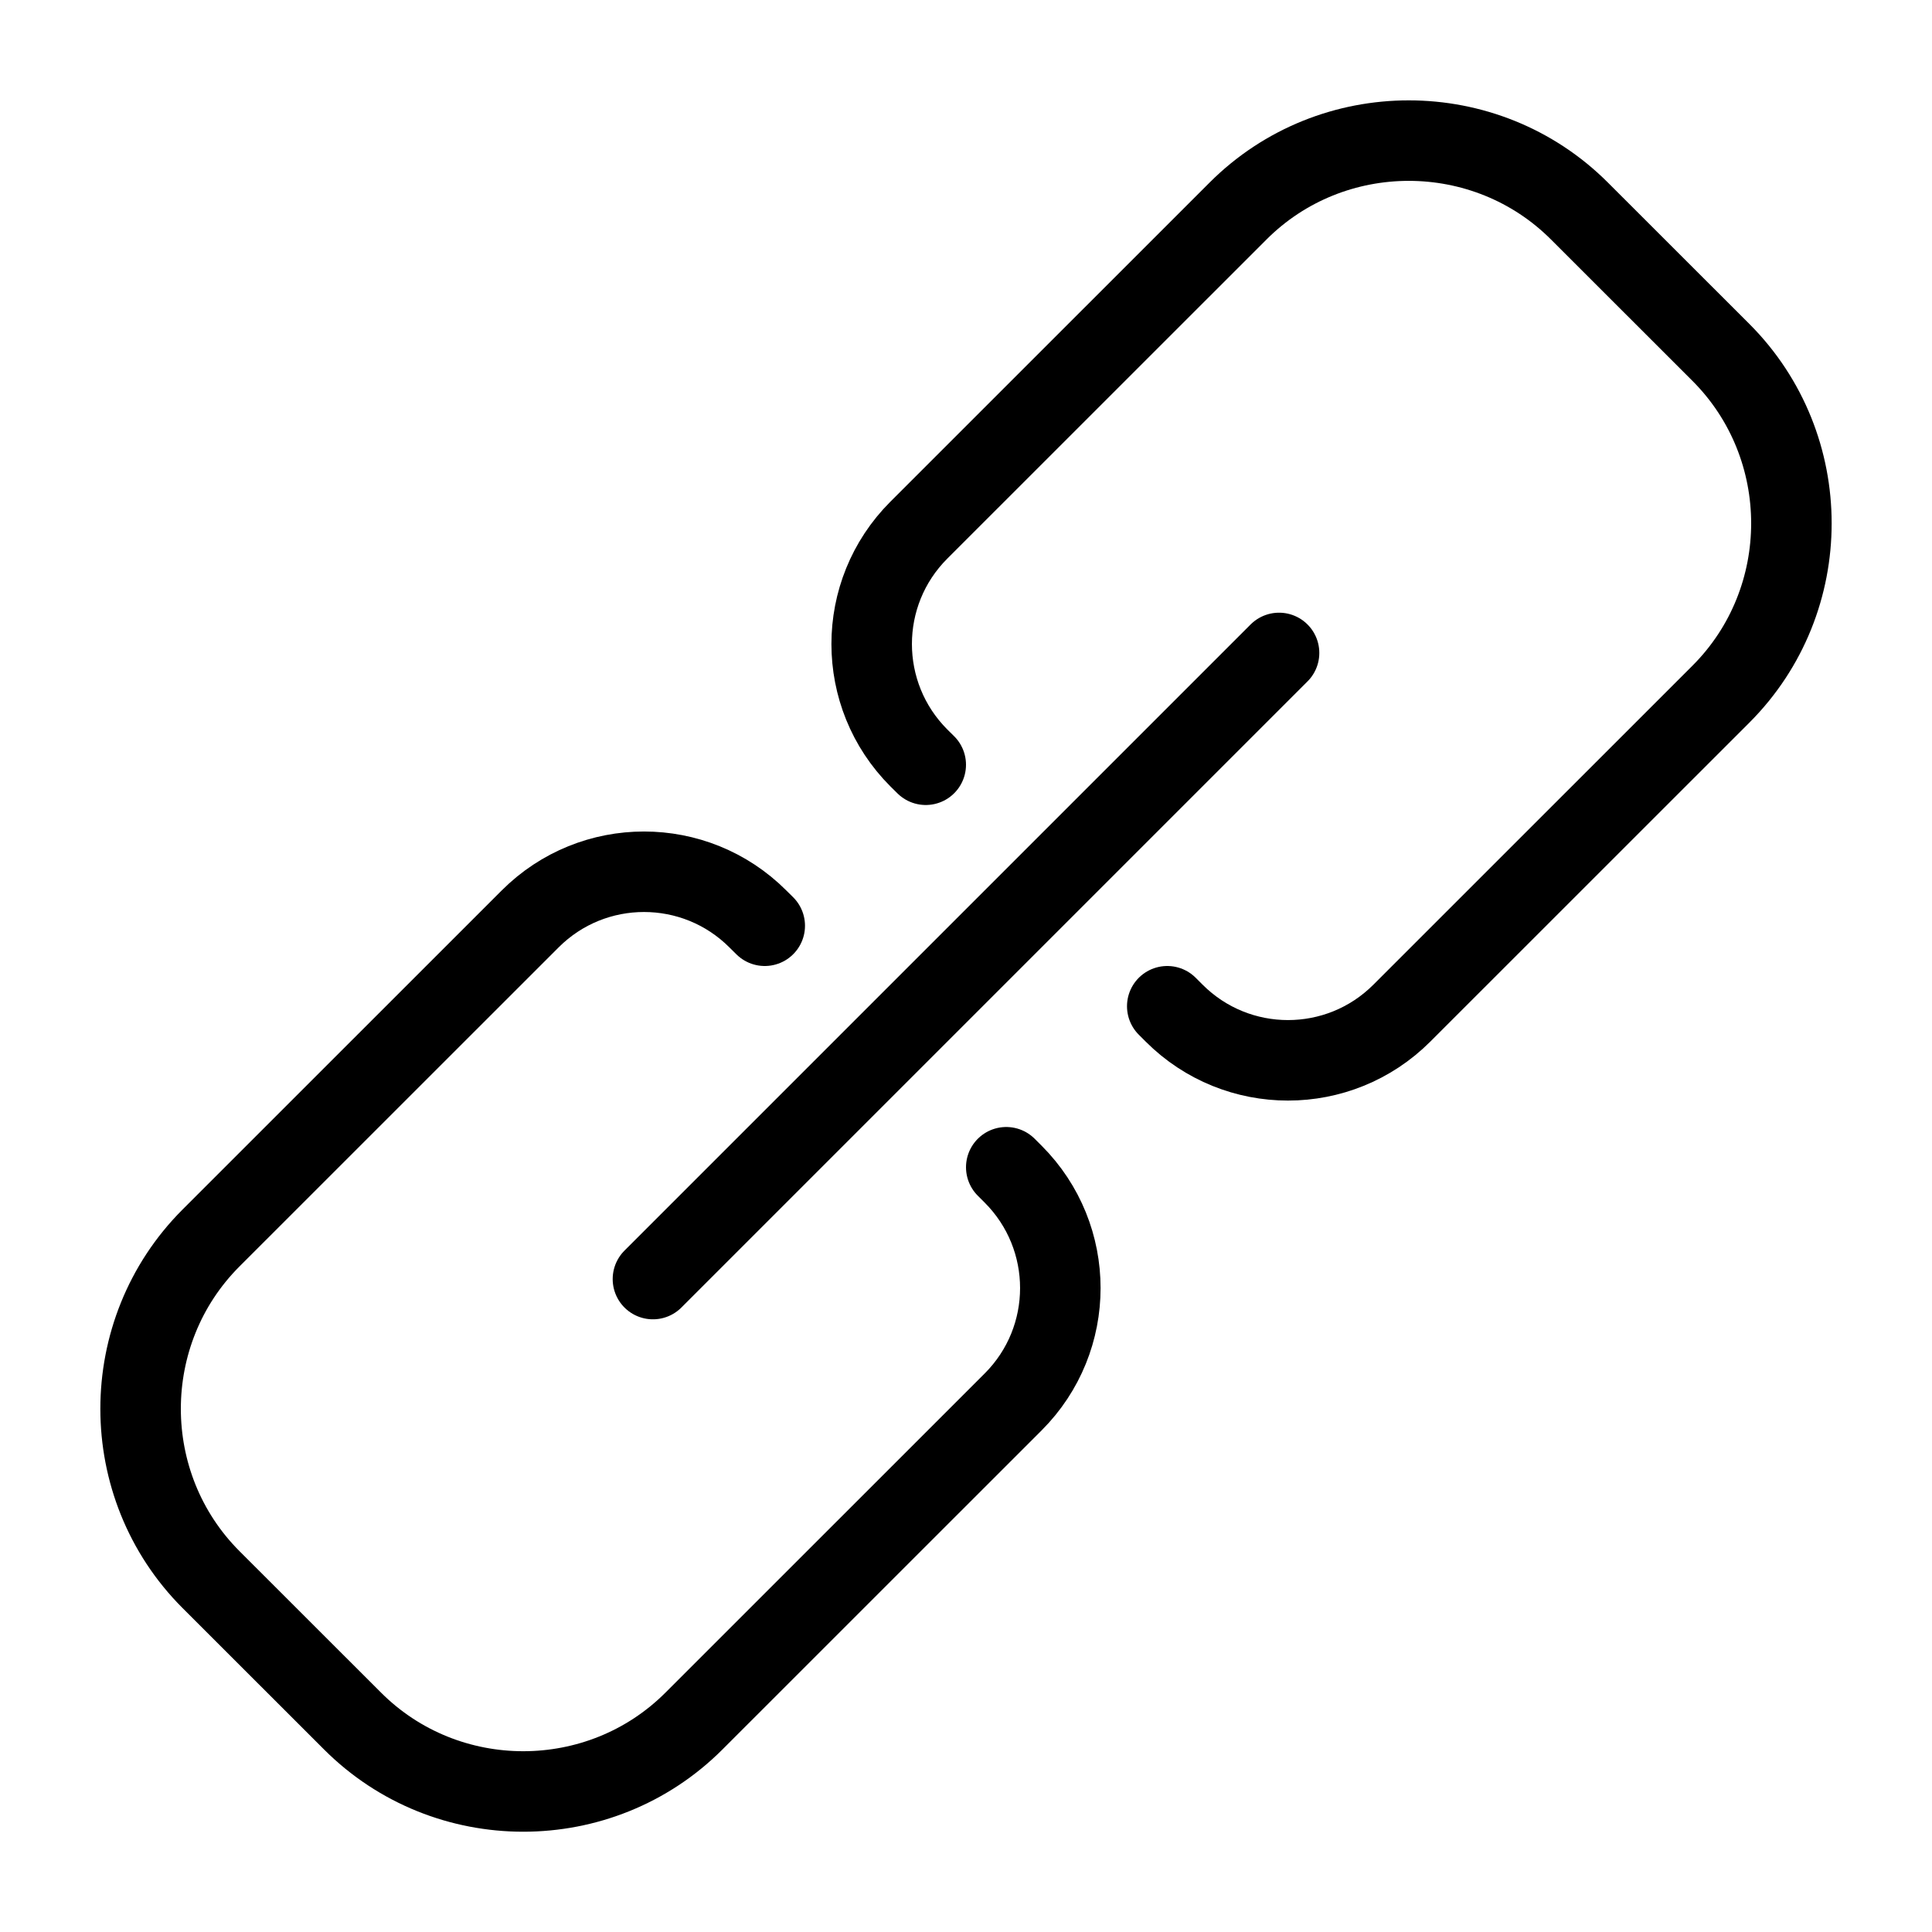
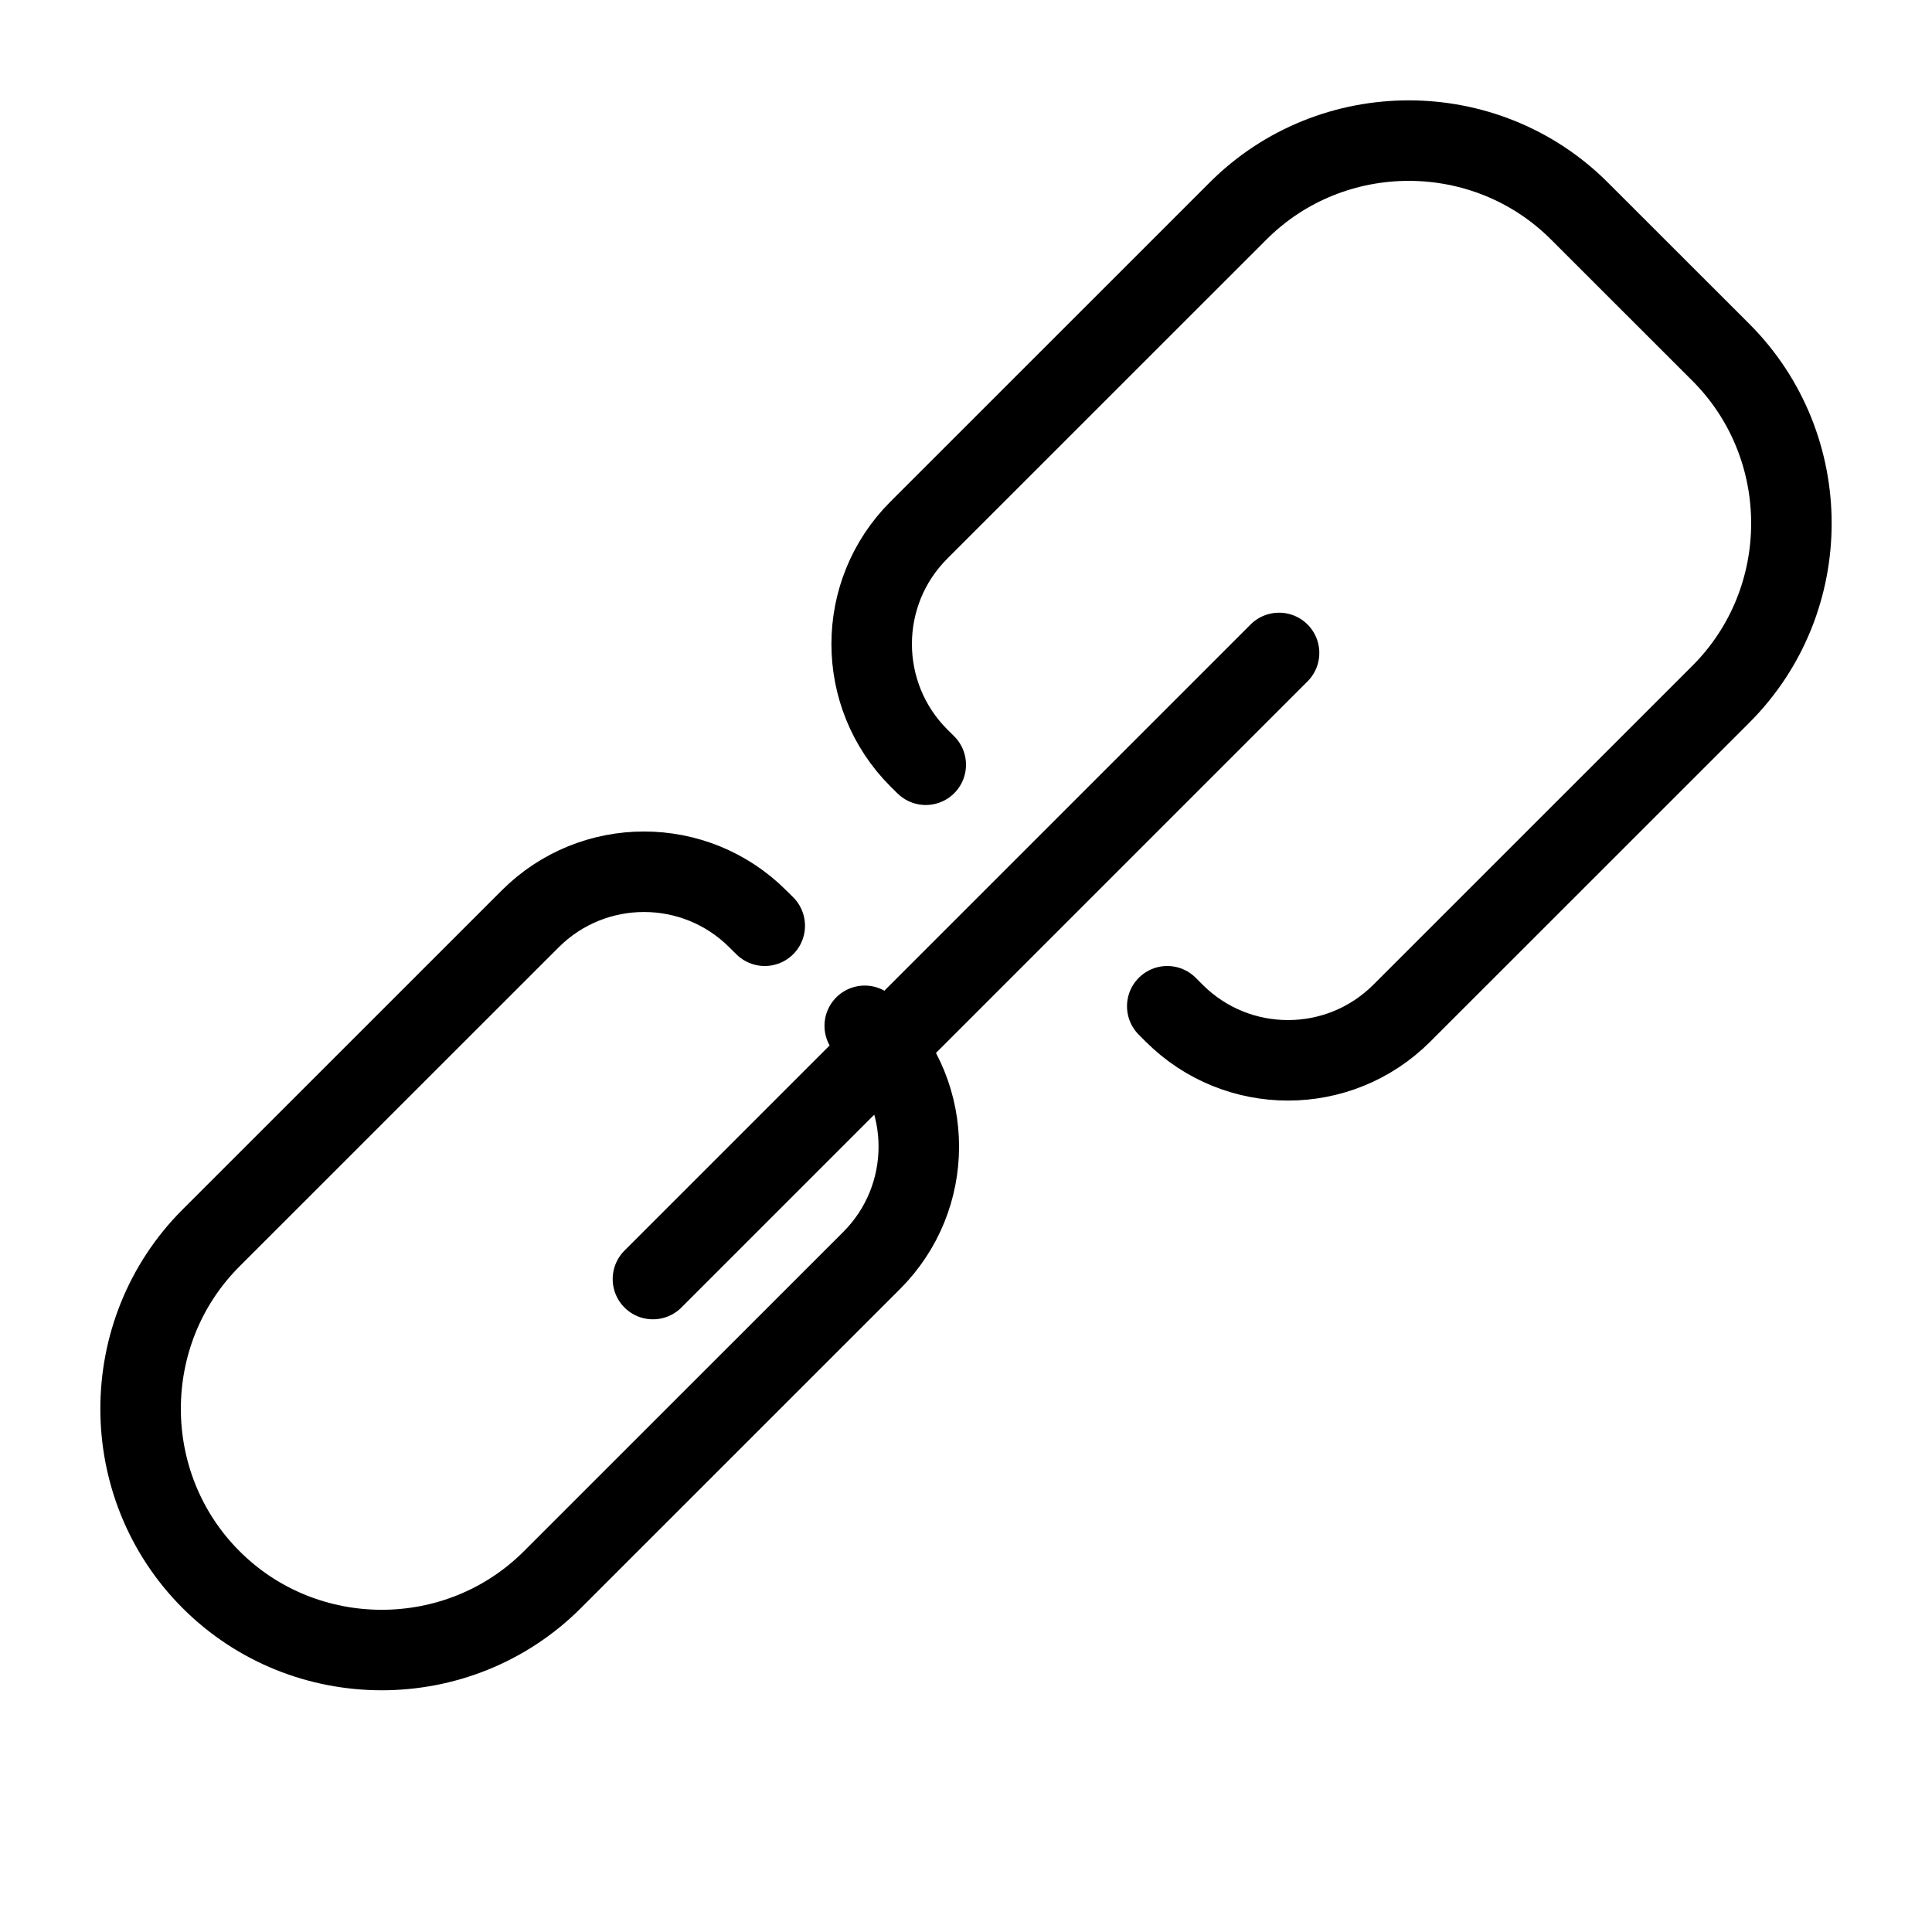
<svg xmlns="http://www.w3.org/2000/svg" width="24" height="24" viewBox="0 0 24 24">
  <g stroke="#000" stroke-linecap="round" stroke-linejoin="round" stroke-miterlimit="10" fill="none">
-     <path d="M14.5 12.5l.086.086c.781.781 2.047.781 2.828 0l3.965-3.964c1.166-1.167 1.166-3.075 0-4.243l-1.758-1.757c-1.166-1.167-3.076-1.167-4.242 0l-3.965 3.964c-.781.781-.781 2.047 0 2.829l.086.085M9.5 11.5l-.086-.085c-.781-.781-2.047-.781-2.828 0l-3.965 3.964c-1.166 1.167-1.166 3.076 0 4.243l1.758 1.757c1.166 1.167 3.076 1.167 4.242 0l3.965-3.964c.781-.781.781-2.047 0-2.829l-.086-.086M8.111 15.889l7.778-7.778" />
+     <path d="M14.5 12.5l.086.086c.781.781 2.047.781 2.828 0l3.965-3.964c1.166-1.167 1.166-3.075 0-4.243l-1.758-1.757c-1.166-1.167-3.076-1.167-4.242 0l-3.965 3.964c-.781.781-.781 2.047 0 2.829l.086.085M9.5 11.5l-.086-.085c-.781-.781-2.047-.781-2.828 0l-3.965 3.964c-1.166 1.167-1.166 3.076 0 4.243c1.166 1.167 3.076 1.167 4.242 0l3.965-3.964c.781-.781.781-2.047 0-2.829l-.086-.086M8.111 15.889l7.778-7.778" />
  </g>
</svg>